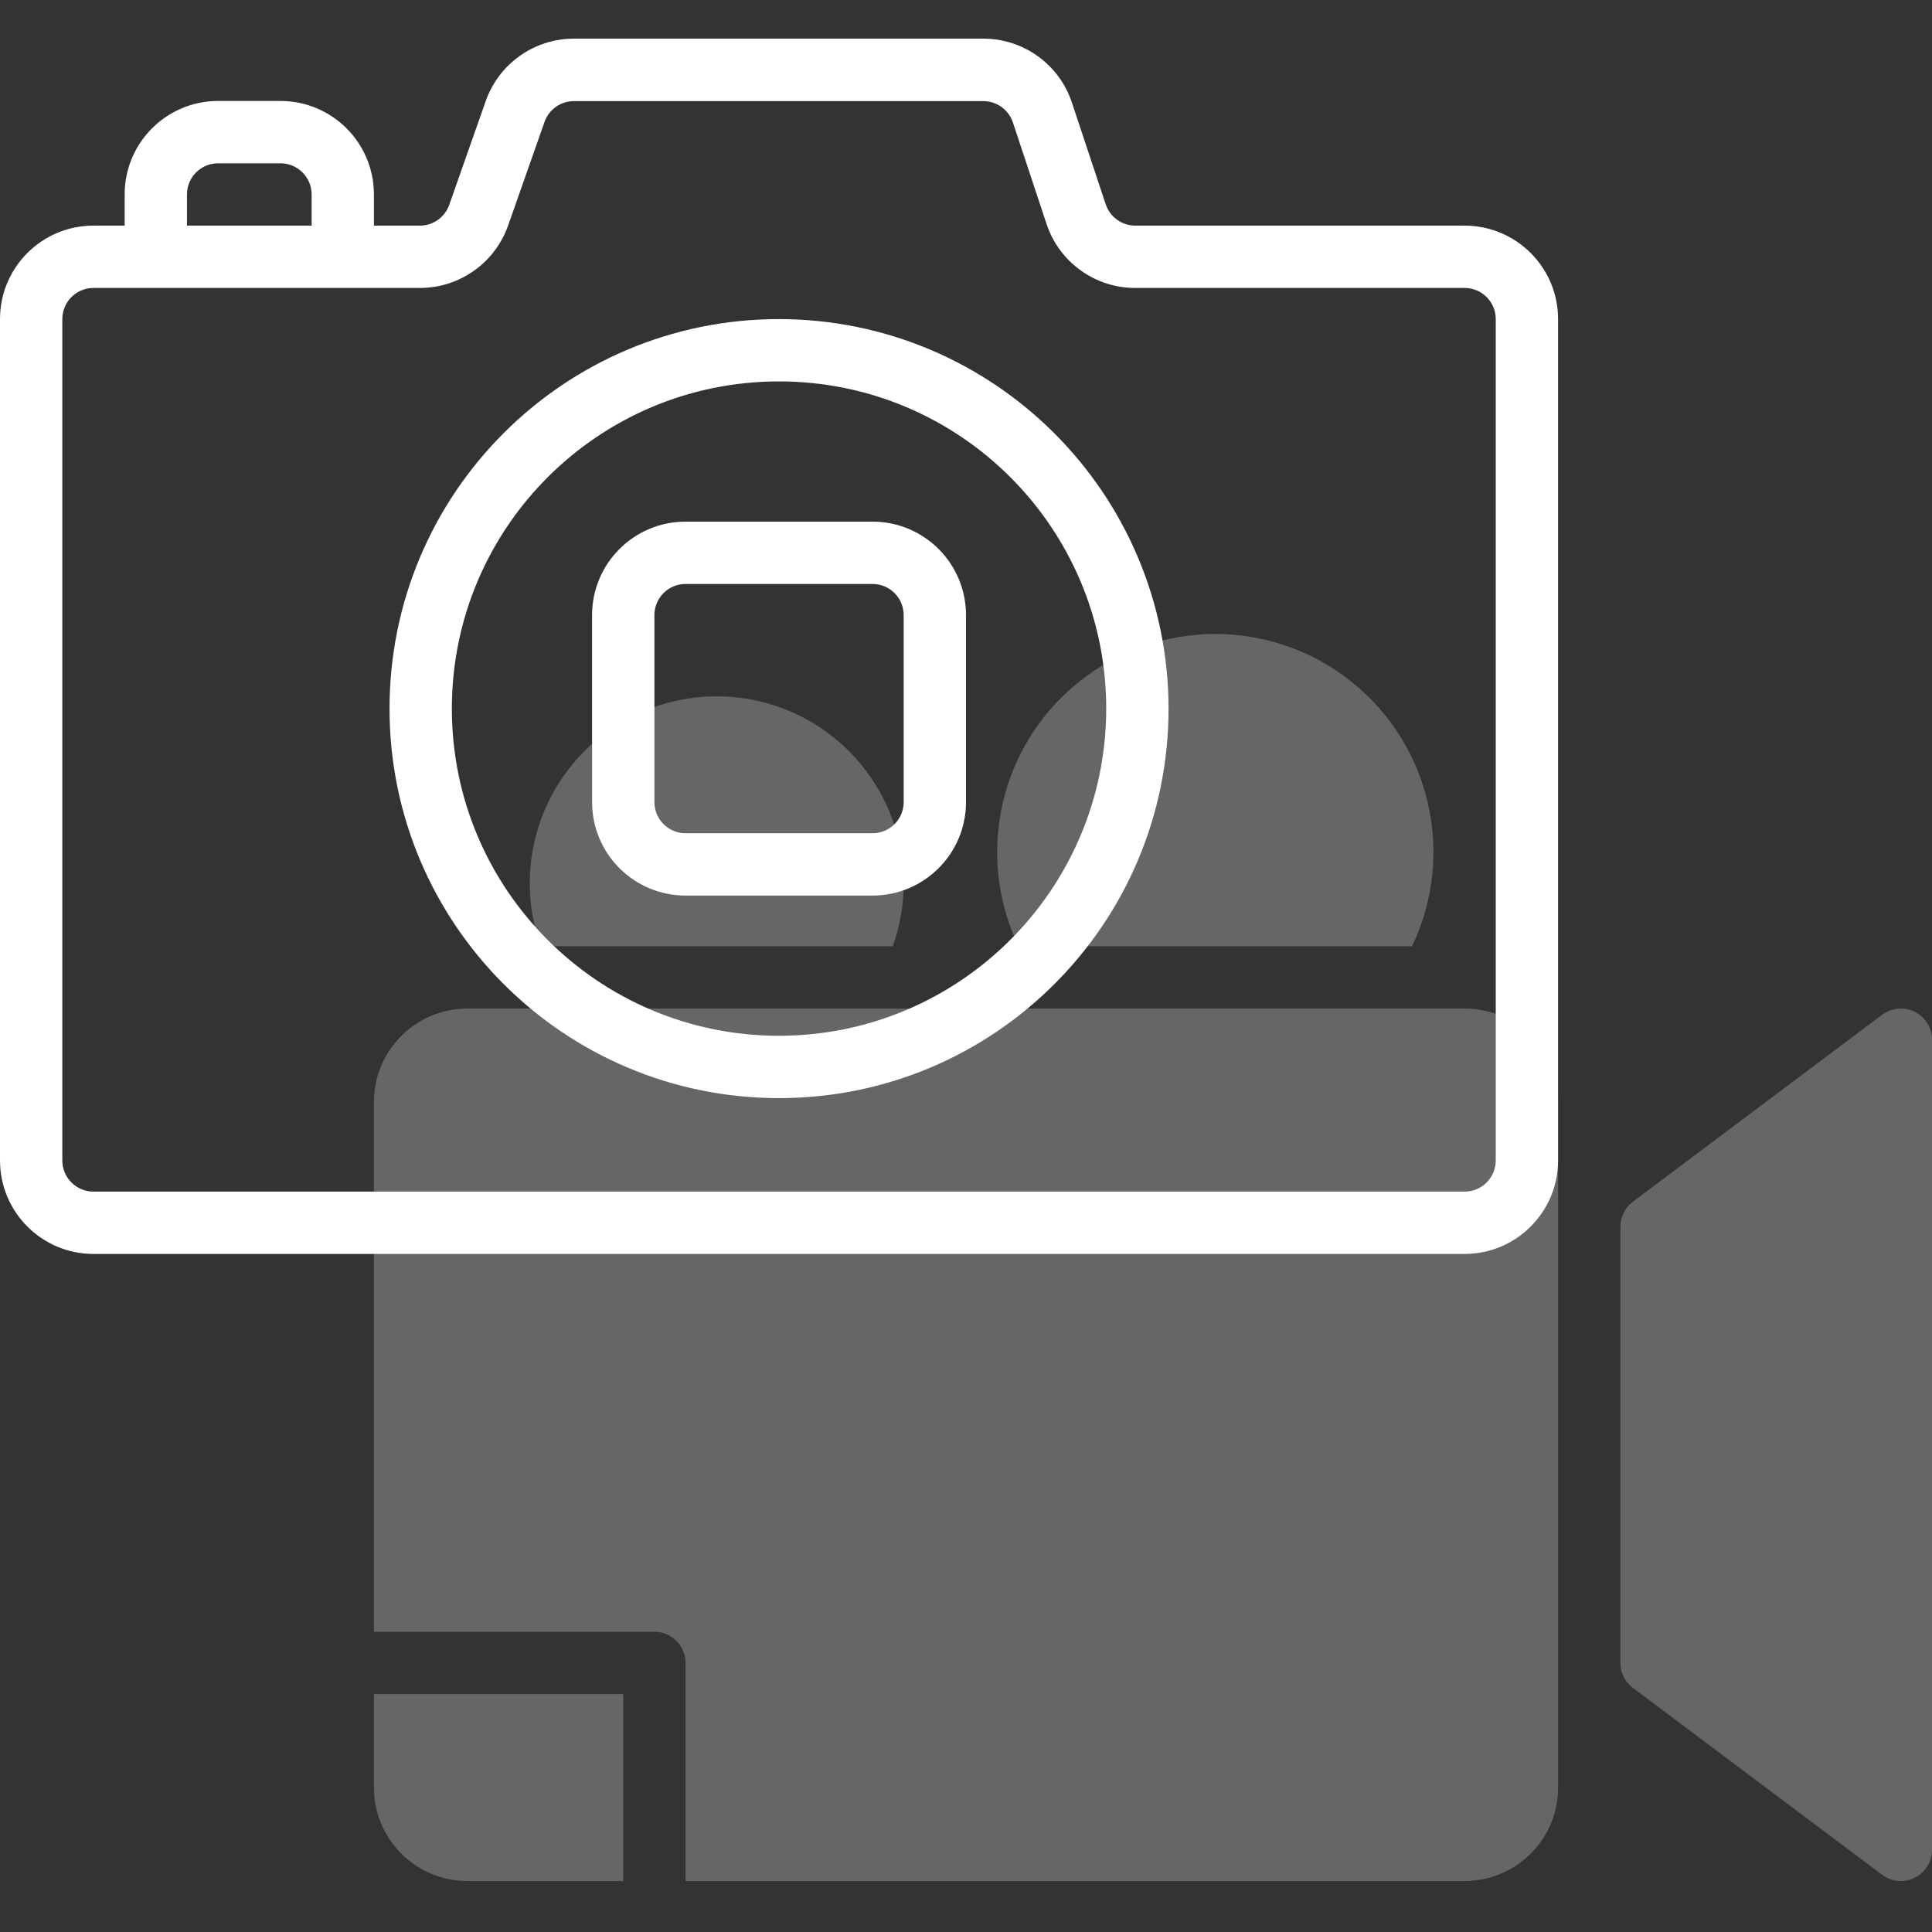
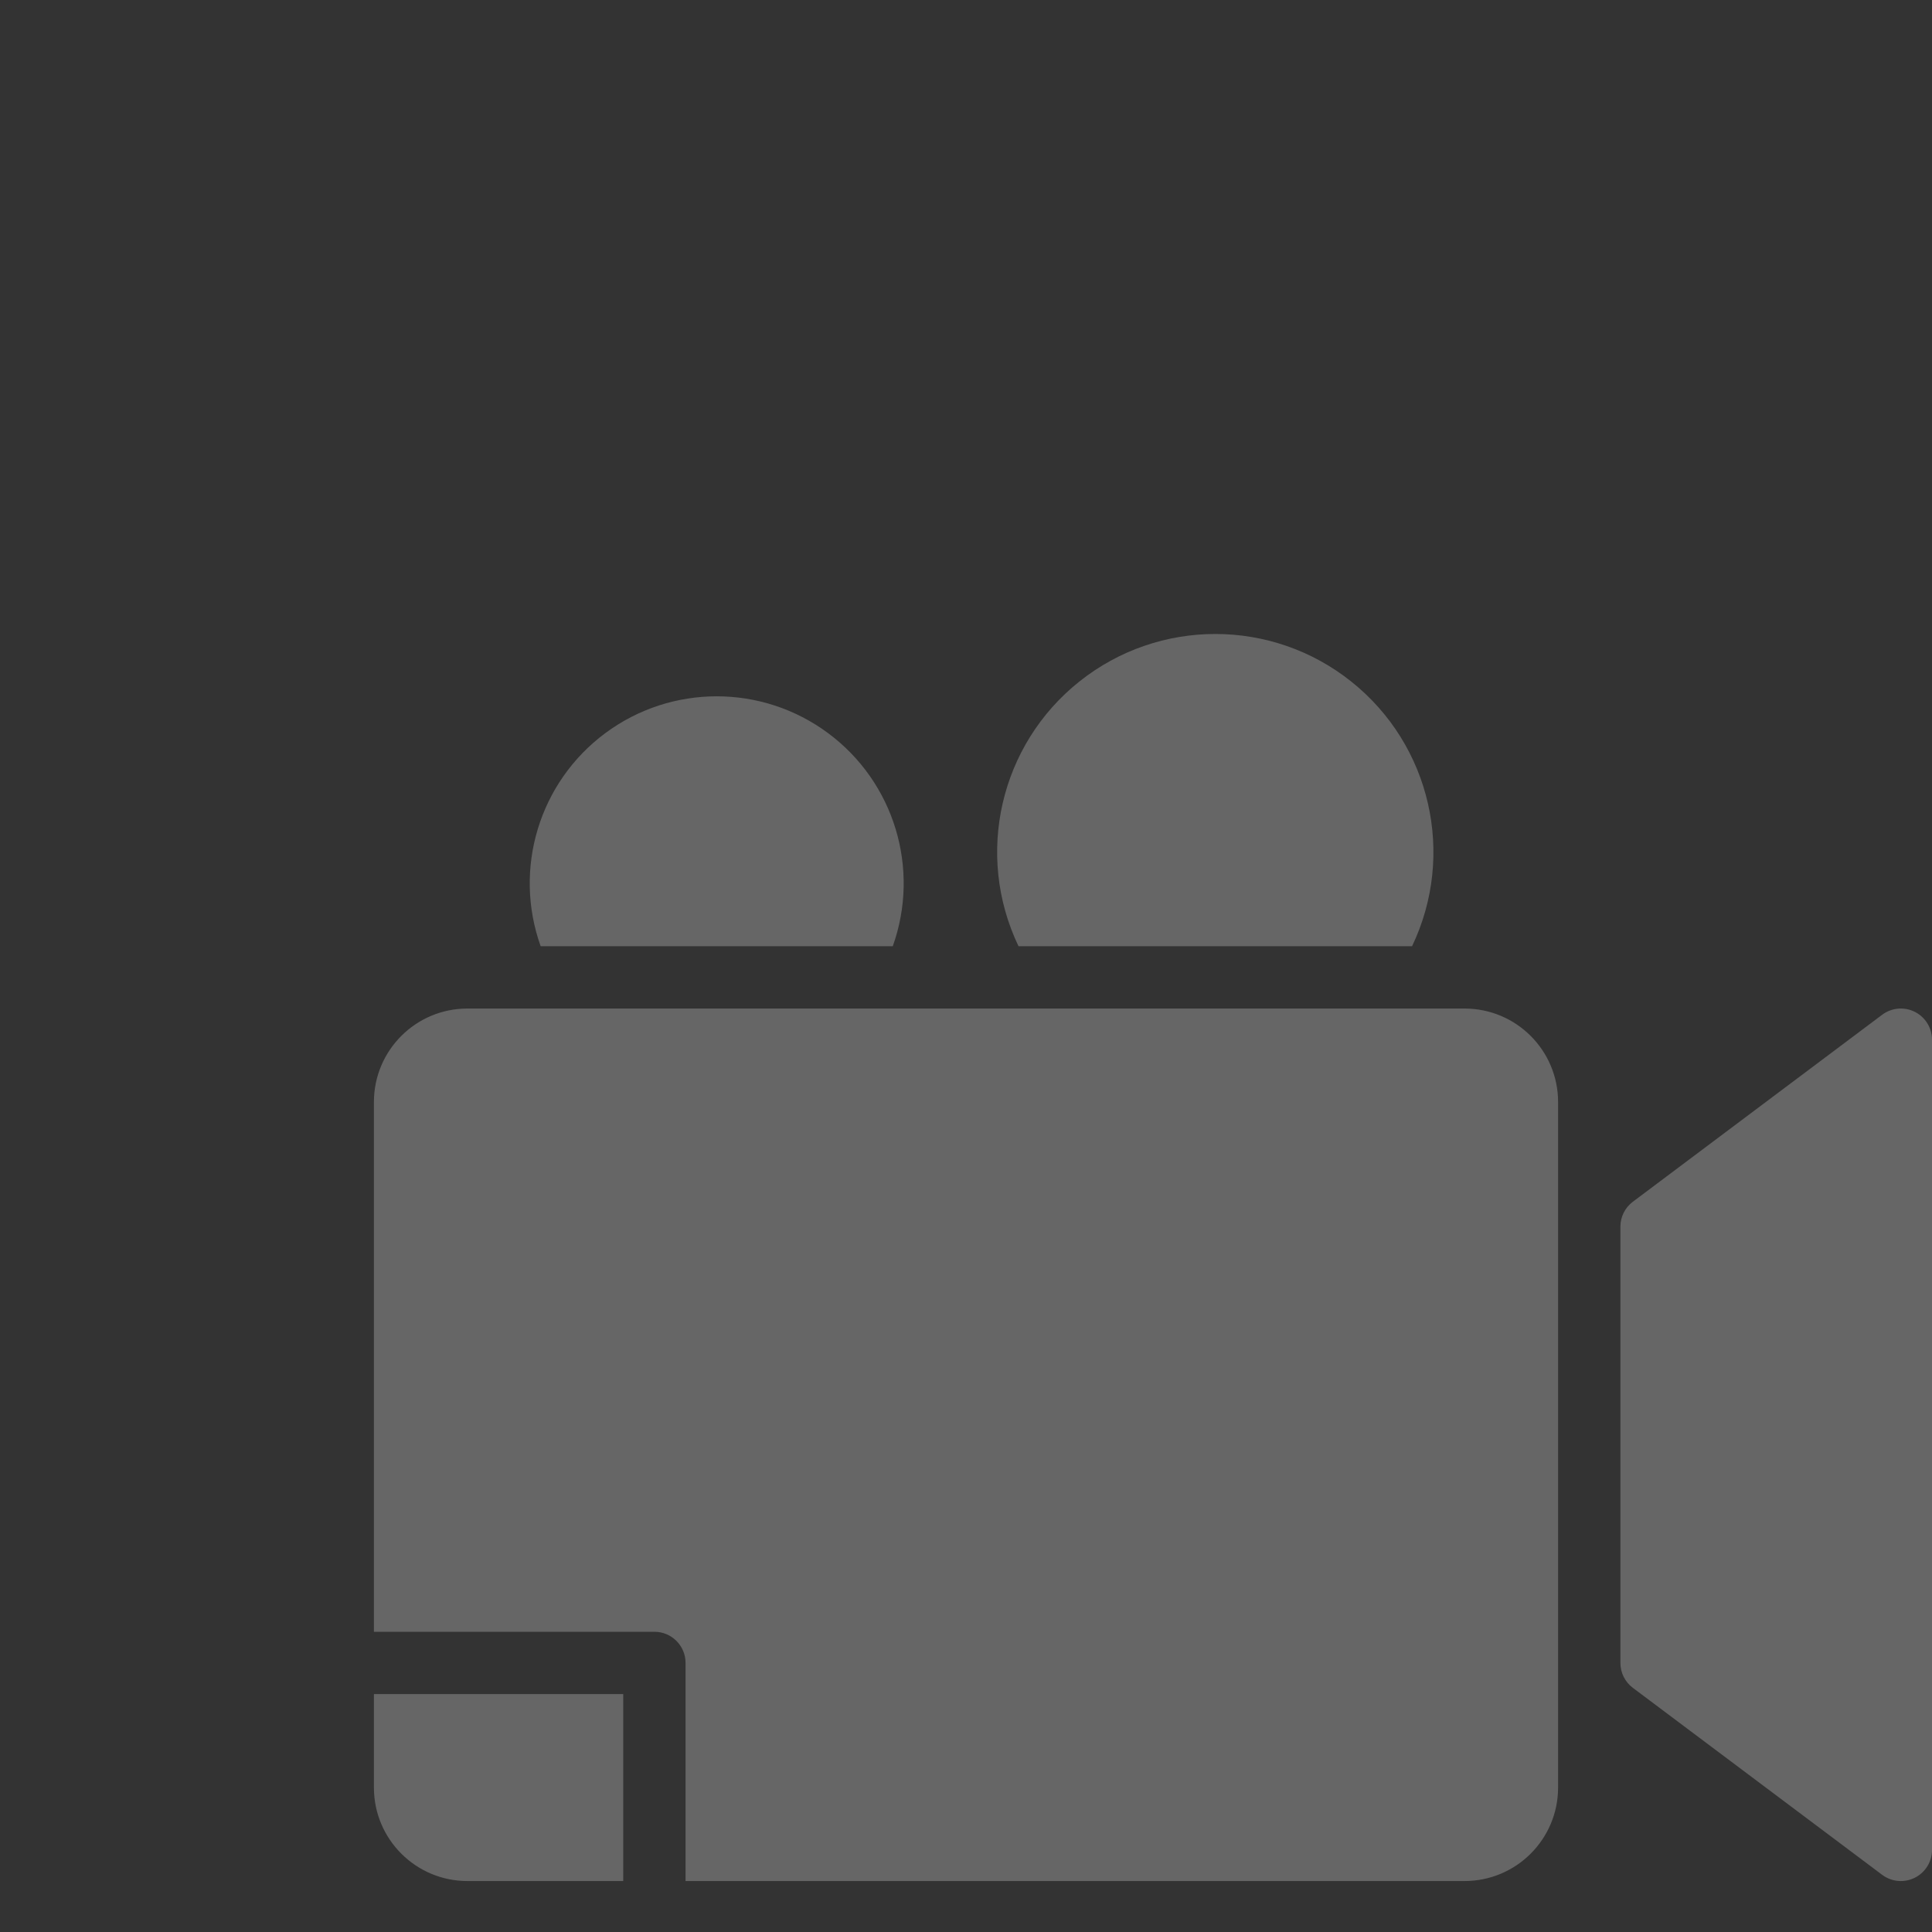
<svg xmlns="http://www.w3.org/2000/svg" width="50" height="50" viewBox="0 0 50 50" fill="none">
  <rect x="0" y="0" width="50" height="50" fill="#333333" stroke="none" />
  <path opacity="0.25" fill-rule="evenodd" clip-rule="evenodd" d="M34.967 17.636C37.025 19.273 37.679 22.115 36.544 24.488H26.359C25.224 22.115 25.878 19.273 27.936 17.636C29.994 15.998 32.91 15.998 34.967 17.636ZM23.105 24.488C23.822 22.481 23.142 20.242 21.43 18.973C19.719 17.703 17.378 17.703 15.666 18.973C13.955 20.242 13.275 22.481 13.992 24.488H23.105ZM48.71 26.262L42.258 31.101C42.055 31.253 41.936 31.492 41.936 31.746V43.036C41.936 43.29 42.055 43.529 42.258 43.681L48.71 48.52C48.954 48.703 49.281 48.733 49.554 48.596C49.828 48.46 50 48.181 50 47.875V26.907C50 26.602 49.828 26.323 49.554 26.186C49.281 26.049 48.954 26.079 48.71 26.262ZM37.903 26.101H12.097C10.761 26.101 9.677 27.184 9.677 28.52V42.23H16.936C17.381 42.23 17.742 42.591 17.742 43.036V48.681H37.903C39.239 48.681 40.323 47.598 40.323 46.262V28.52C40.323 27.184 39.239 26.101 37.903 26.101ZM9.677 43.843H16.129V48.681H12.097C10.761 48.681 9.677 47.598 9.677 46.262V43.843Z" fill="white" />
-   <path fill-rule="evenodd" clip-rule="evenodd" d="M37.903 5.839H29.381C29.034 5.839 28.725 5.616 28.615 5.285L27.742 2.659C27.416 1.669 26.491 1 25.448 1H14.852C13.826 1 12.911 1.648 12.57 2.617L11.627 5.3C11.514 5.623 11.209 5.839 10.867 5.839H9.677V5.032C9.677 3.696 8.594 2.613 7.258 2.613H5.645C4.309 2.613 3.226 3.696 3.226 5.032V5.839H2.419C1.083 5.839 0 6.922 0 8.258V30.032C0 31.368 1.083 32.452 2.419 32.452H37.903C39.239 32.452 40.323 31.368 40.323 30.032V8.258C40.323 6.922 39.239 5.839 37.903 5.839ZM4.839 5.032C4.839 4.587 5.2 4.226 5.645 4.226H7.258C7.703 4.226 8.065 4.587 8.065 5.032V5.839H4.839V5.032ZM37.903 30.839C38.349 30.839 38.71 30.478 38.71 30.032V8.258C38.71 7.813 38.349 7.452 37.903 7.452H29.381C28.339 7.454 27.413 6.786 27.085 5.797L26.214 3.17C26.105 2.84 25.796 2.617 25.448 2.617H14.852C14.51 2.617 14.206 2.833 14.092 3.156L13.149 5.839C12.807 6.806 11.893 7.452 10.867 7.452H2.419C1.974 7.452 1.613 7.813 1.613 8.258V30.032C1.613 30.478 1.974 30.839 2.419 30.839H37.903ZM10.081 18.339C10.081 12.771 14.594 8.258 20.161 8.258C25.726 8.264 30.236 12.774 30.242 18.339C30.242 23.906 25.729 28.419 20.161 28.419C14.594 28.419 10.081 23.906 10.081 18.339ZM11.694 18.339C11.694 23.015 15.485 26.806 20.161 26.806C24.836 26.801 28.624 23.013 28.629 18.339C28.629 13.662 24.838 9.871 20.161 9.871C15.485 9.871 11.694 13.662 11.694 18.339ZM22.581 13.5H17.742C16.406 13.5 15.323 14.583 15.323 15.919V20.758C15.323 22.094 16.406 23.177 17.742 23.177H22.581C23.917 23.177 25 22.094 25 20.758V15.919C25 14.583 23.917 13.5 22.581 13.5ZM23.387 20.758C23.387 21.203 23.026 21.564 22.581 21.564H17.742C17.297 21.564 16.936 21.203 16.936 20.758V15.919C16.936 15.474 17.297 15.113 17.742 15.113H22.581C23.026 15.113 23.387 15.474 23.387 15.919V20.758Z" fill="white" />
</svg>